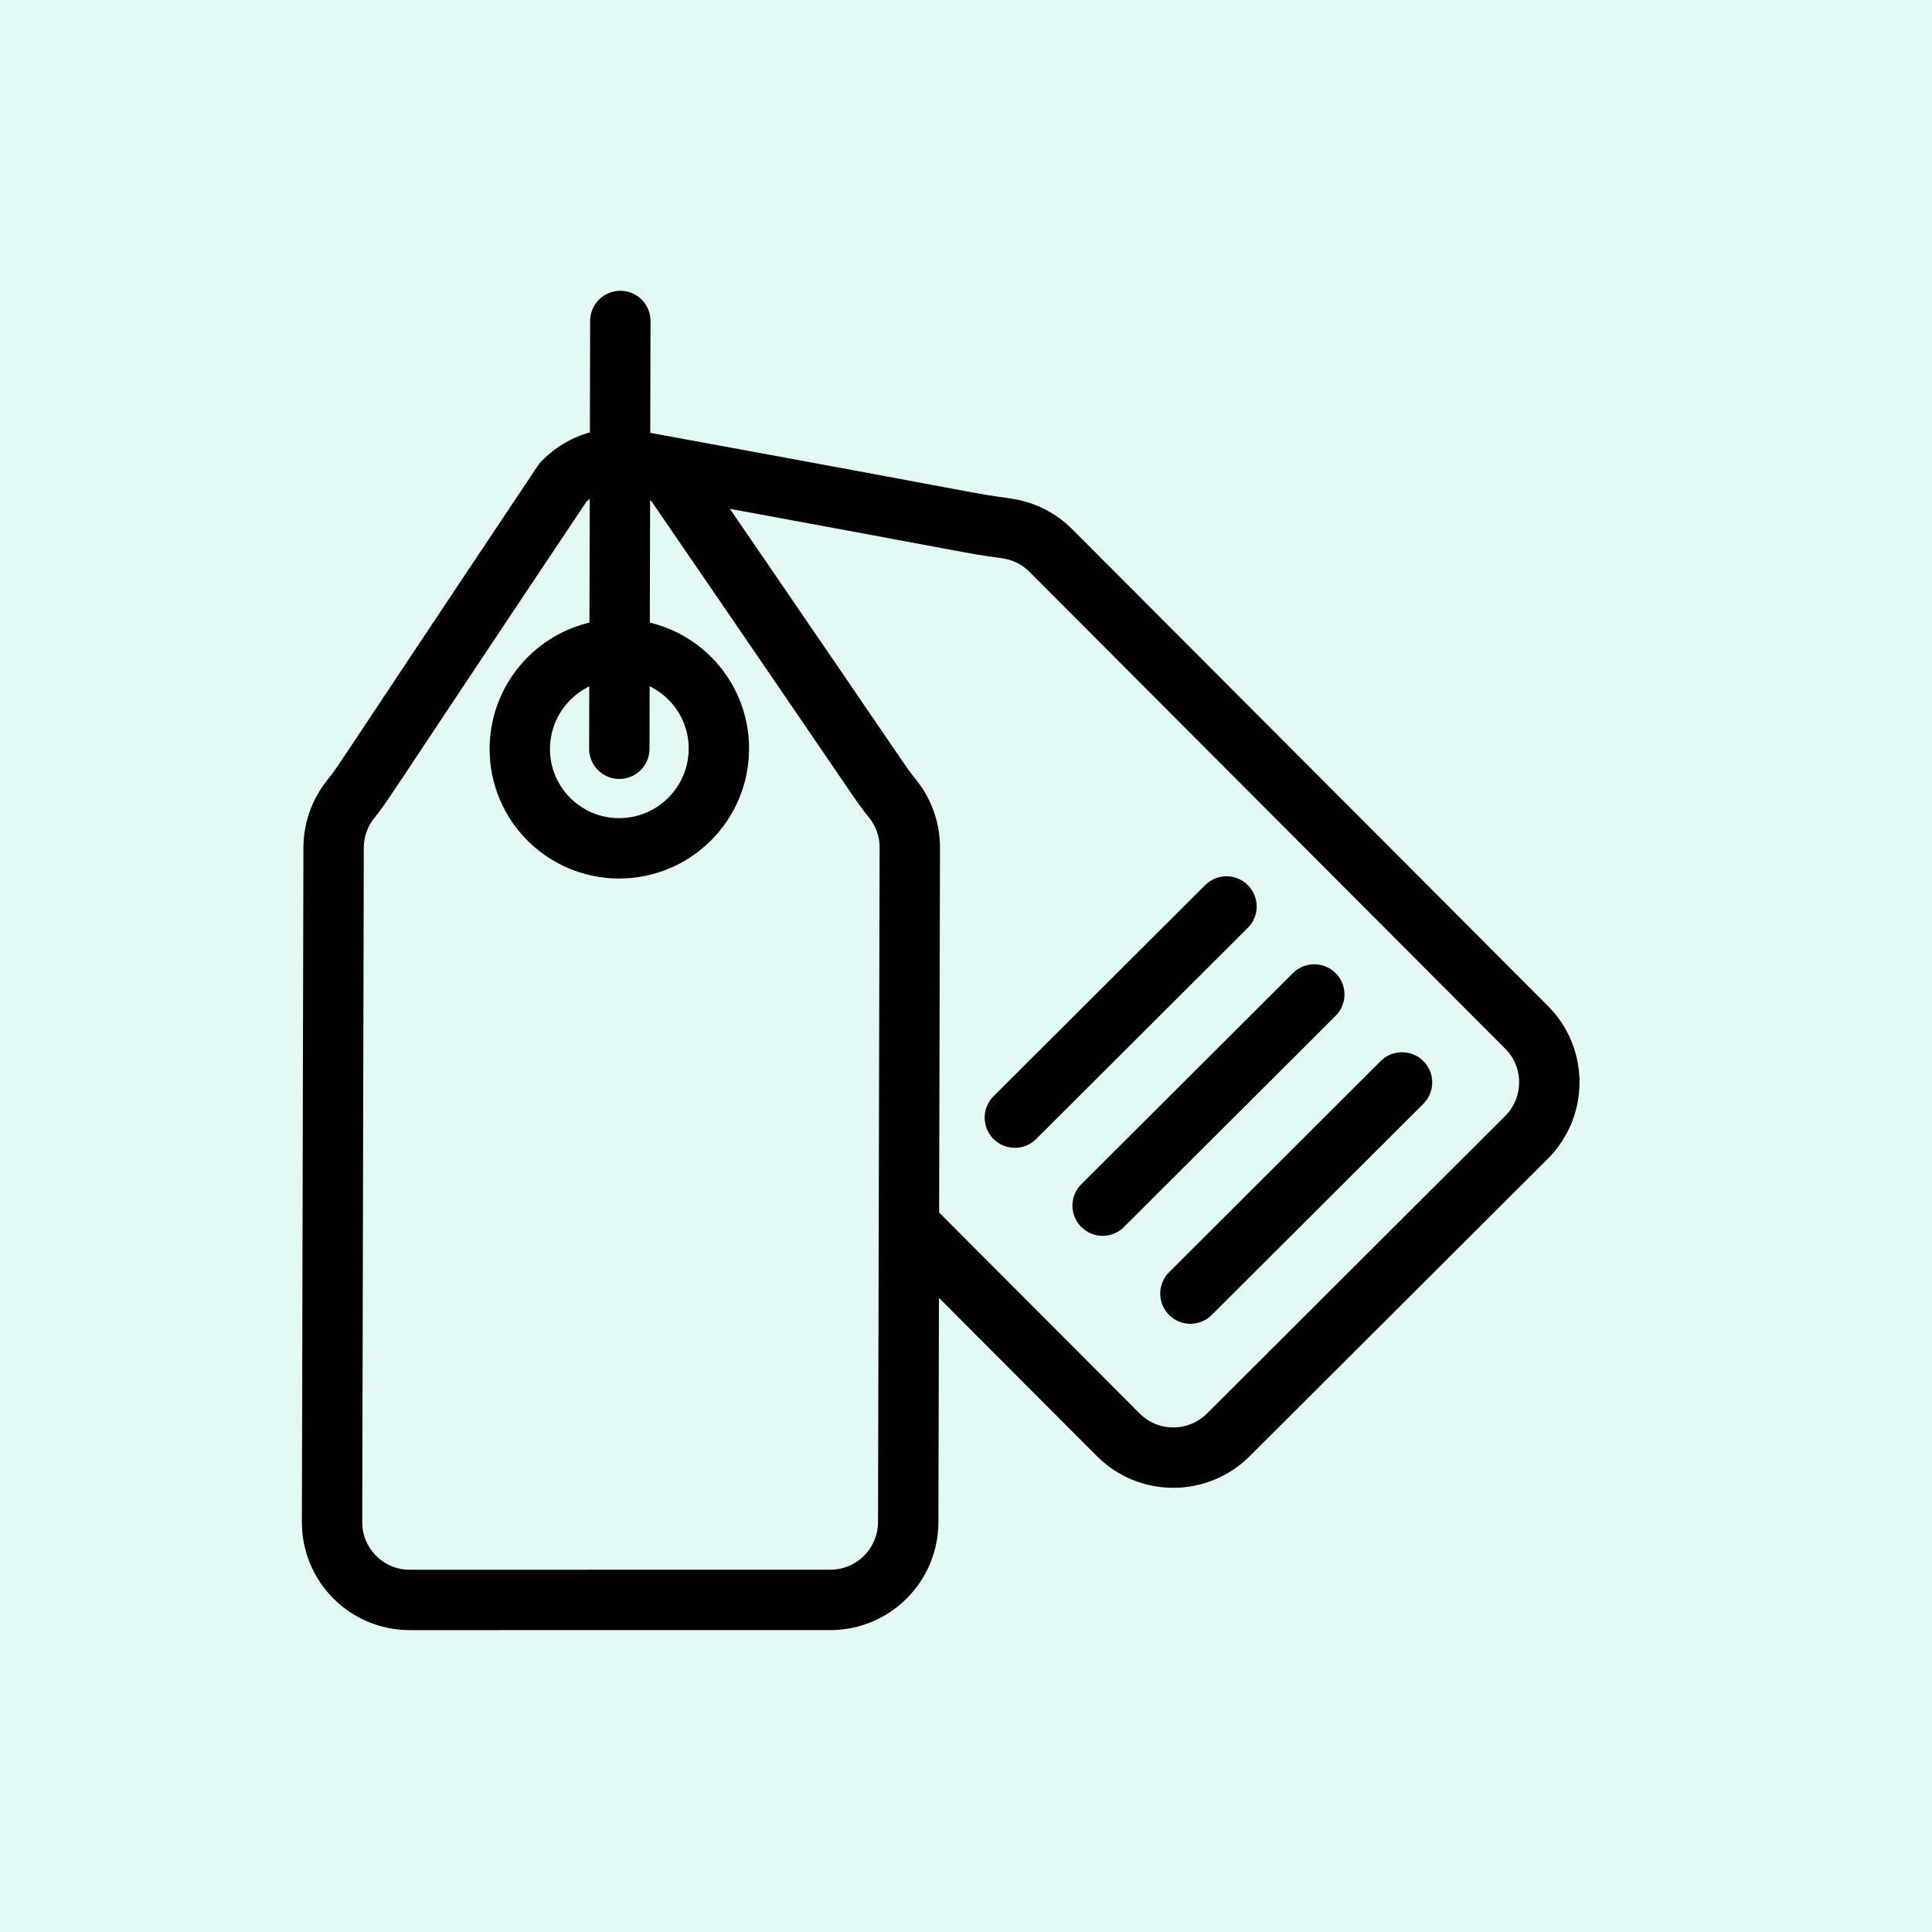
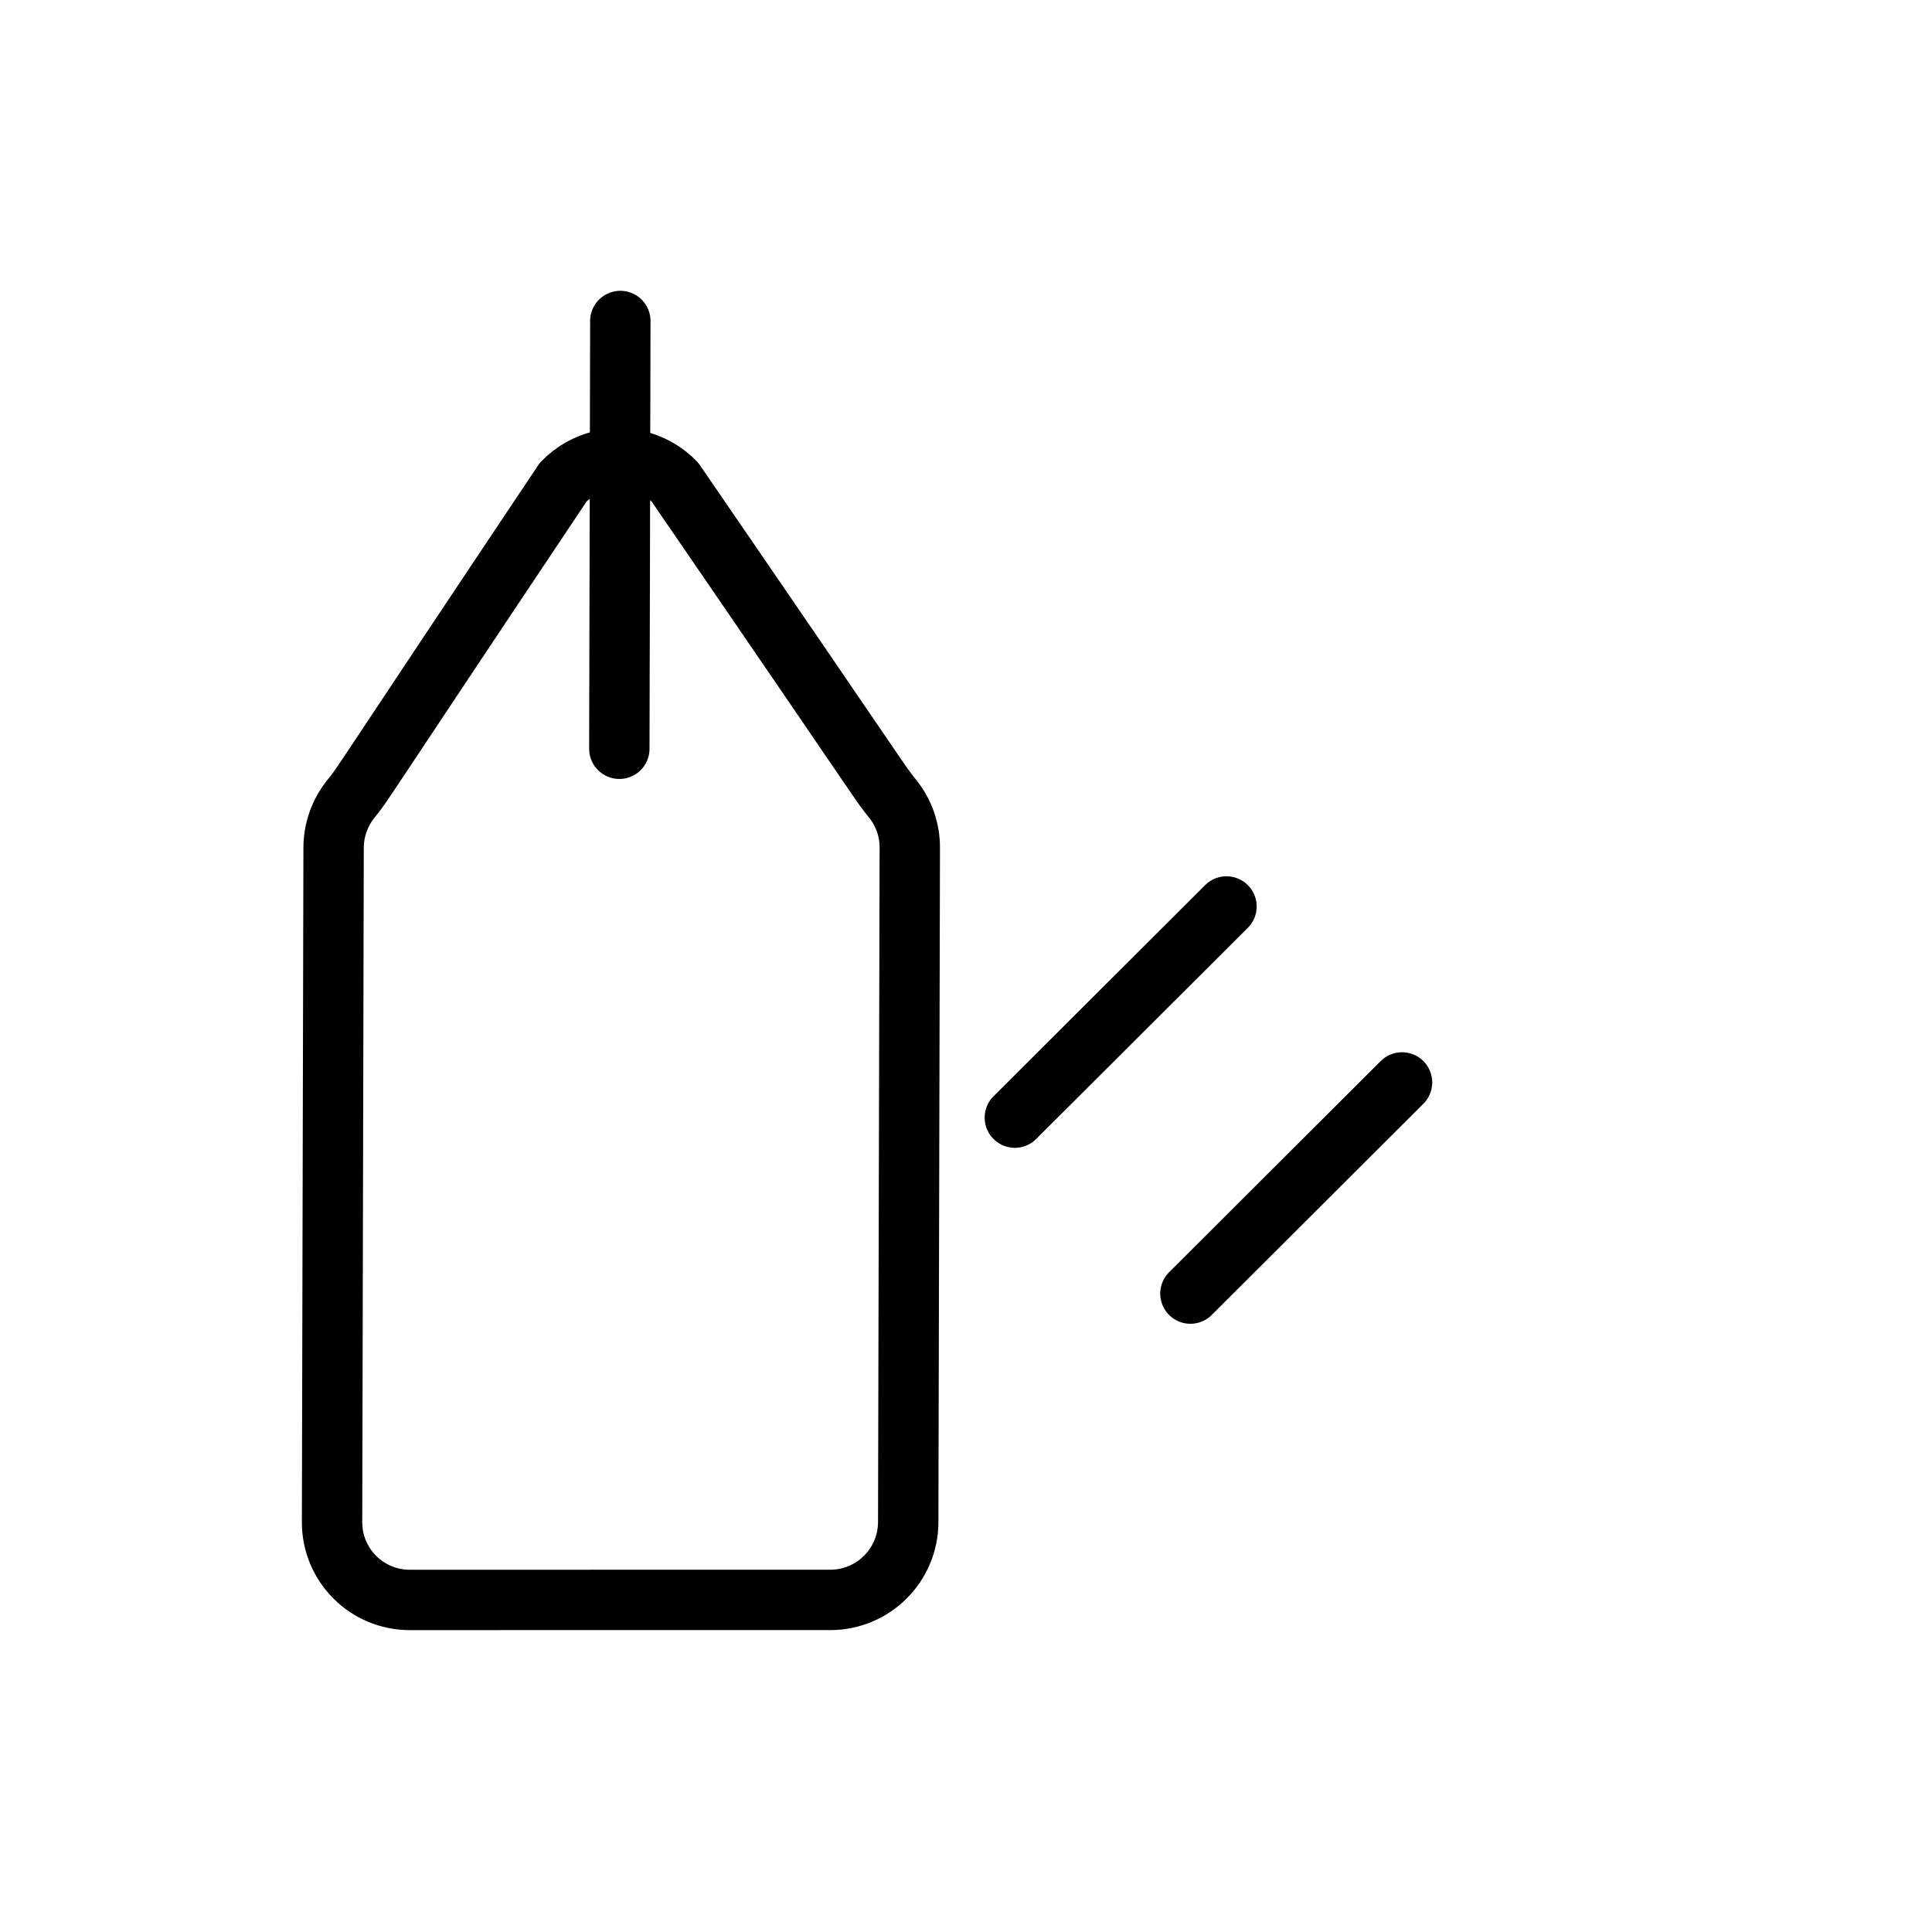
<svg xmlns="http://www.w3.org/2000/svg" width="64" height="64" viewBox="0 0 64 64" fill="none">
-   <rect width="64" height="64" fill="#E3F9F4" />
-   <path d="M23.814 24.805C23.809 26.626 22.33 28.102 20.509 28.102C18.688 28.102 17.215 26.626 17.219 24.805C17.224 22.983 18.703 21.508 20.524 21.507C22.345 21.507 23.818 22.983 23.814 24.805Z" stroke="black" stroke-width="2" stroke-miterlimit="10" stroke-linecap="round" stroke-linejoin="round" />
  <path d="M21.277 15.307C21.676 15.43 22.049 15.653 22.361 15.975C29.816 26.841 29.064 25.821 29.582 26.475C29.942 26.929 30.14 27.494 30.138 28.079C30.126 32.984 30.117 37.055 30.086 50.422C30.083 51.846 28.926 53 27.502 52.999L13.572 53C12.148 52.999 10.997 51.845 11 50.422C11.001 49.954 11.05 28.91 11.051 28.079C11.053 27.494 11.254 26.929 11.615 26.475C12.094 25.875 11.51 26.663 18.654 15.975C19.374 15.233 20.413 15.033 21.274 15.306" stroke="black" stroke-width="2" stroke-miterlimit="10" stroke-linecap="round" stroke-linejoin="round" />
-   <path d="M21.275 15.306L21.278 15.307C33.896 17.619 31.688 17.263 33.364 17.508C33.909 17.589 34.417 17.842 34.81 18.236L50.573 34.035C51.577 35.041 51.573 36.673 50.564 37.68L40.691 47.531C39.682 48.537 38.05 48.537 37.045 47.531L30.139 40.609" stroke="black" stroke-width="2" stroke-miterlimit="10" stroke-linecap="round" stroke-linejoin="round" />
  <path d="M20.516 24.804C20.551 9.632 20.494 34.933 20.549 10.633" stroke="black" stroke-width="2" stroke-miterlimit="10" stroke-linecap="round" stroke-linejoin="round" />
  <path d="M33.618 37.023L40.629 30.028" stroke="black" stroke-width="2" stroke-miterlimit="10" stroke-linecap="round" stroke-linejoin="round" />
-   <path d="M36.526 39.938L43.537 32.943" stroke="black" stroke-width="2" stroke-miterlimit="10" stroke-linecap="round" stroke-linejoin="round" />
  <path d="M39.434 42.852L46.444 35.857" stroke="black" stroke-width="2" stroke-miterlimit="10" stroke-linecap="round" stroke-linejoin="round" />
</svg>